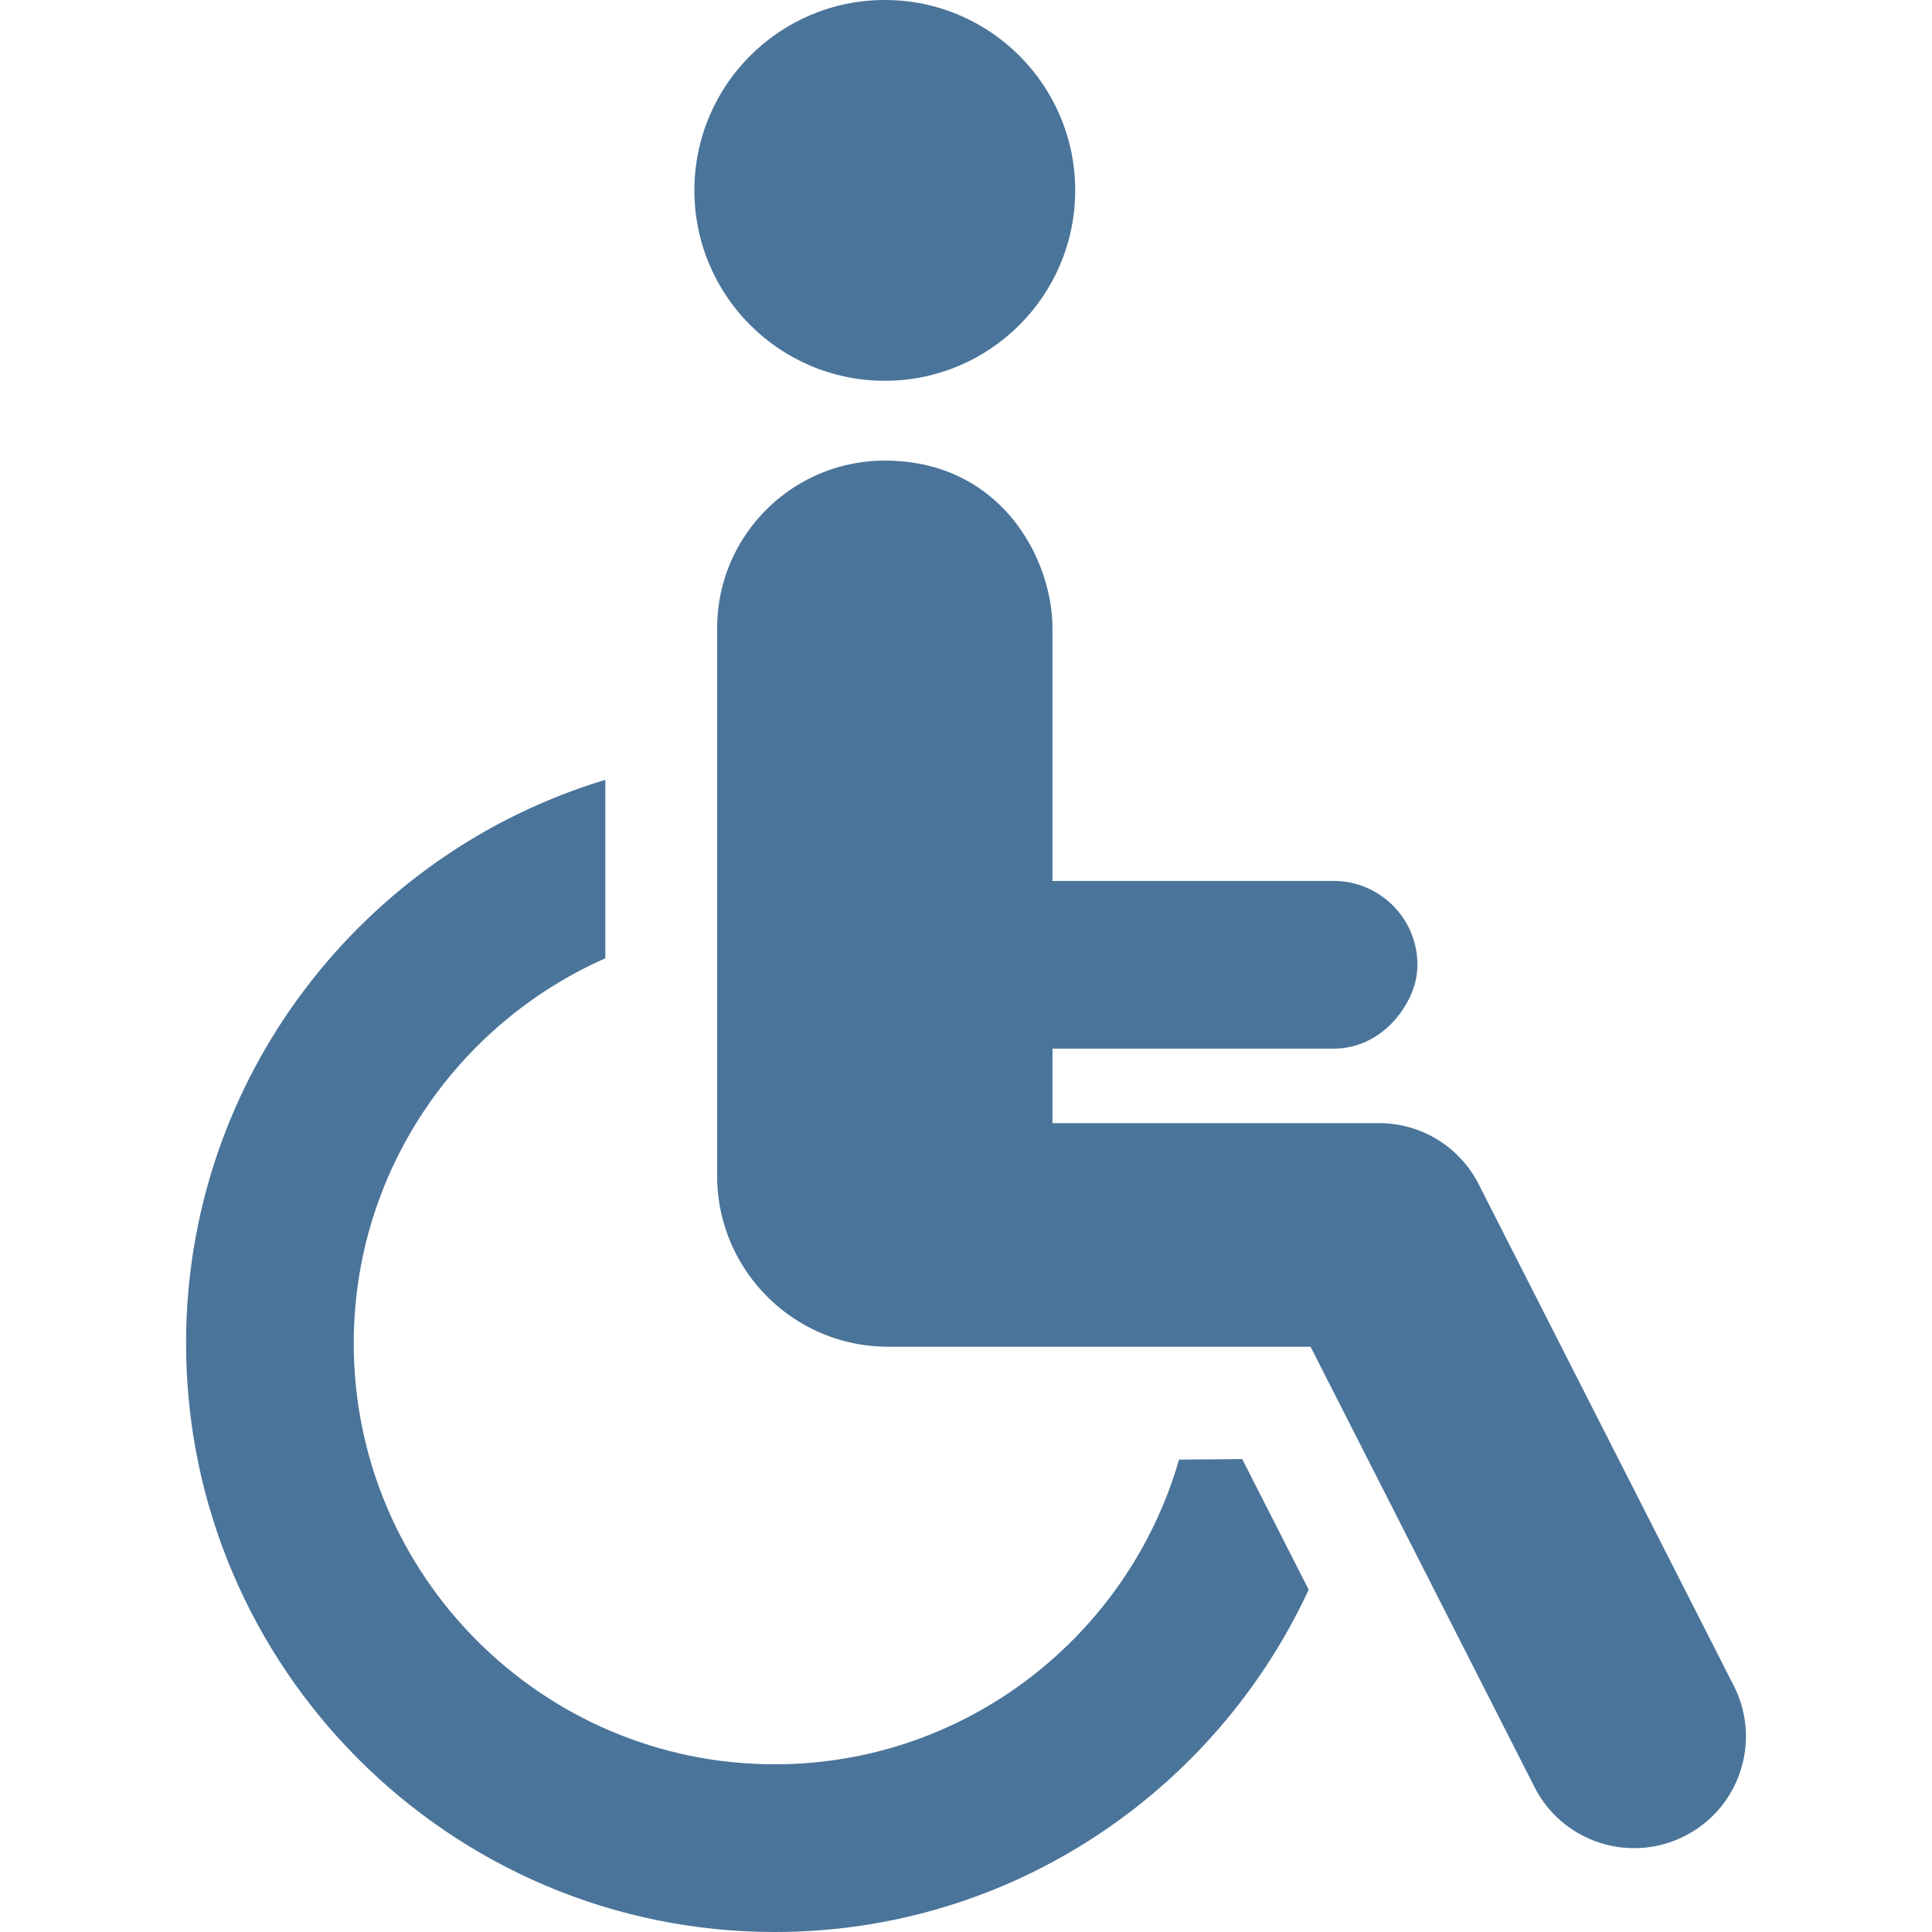
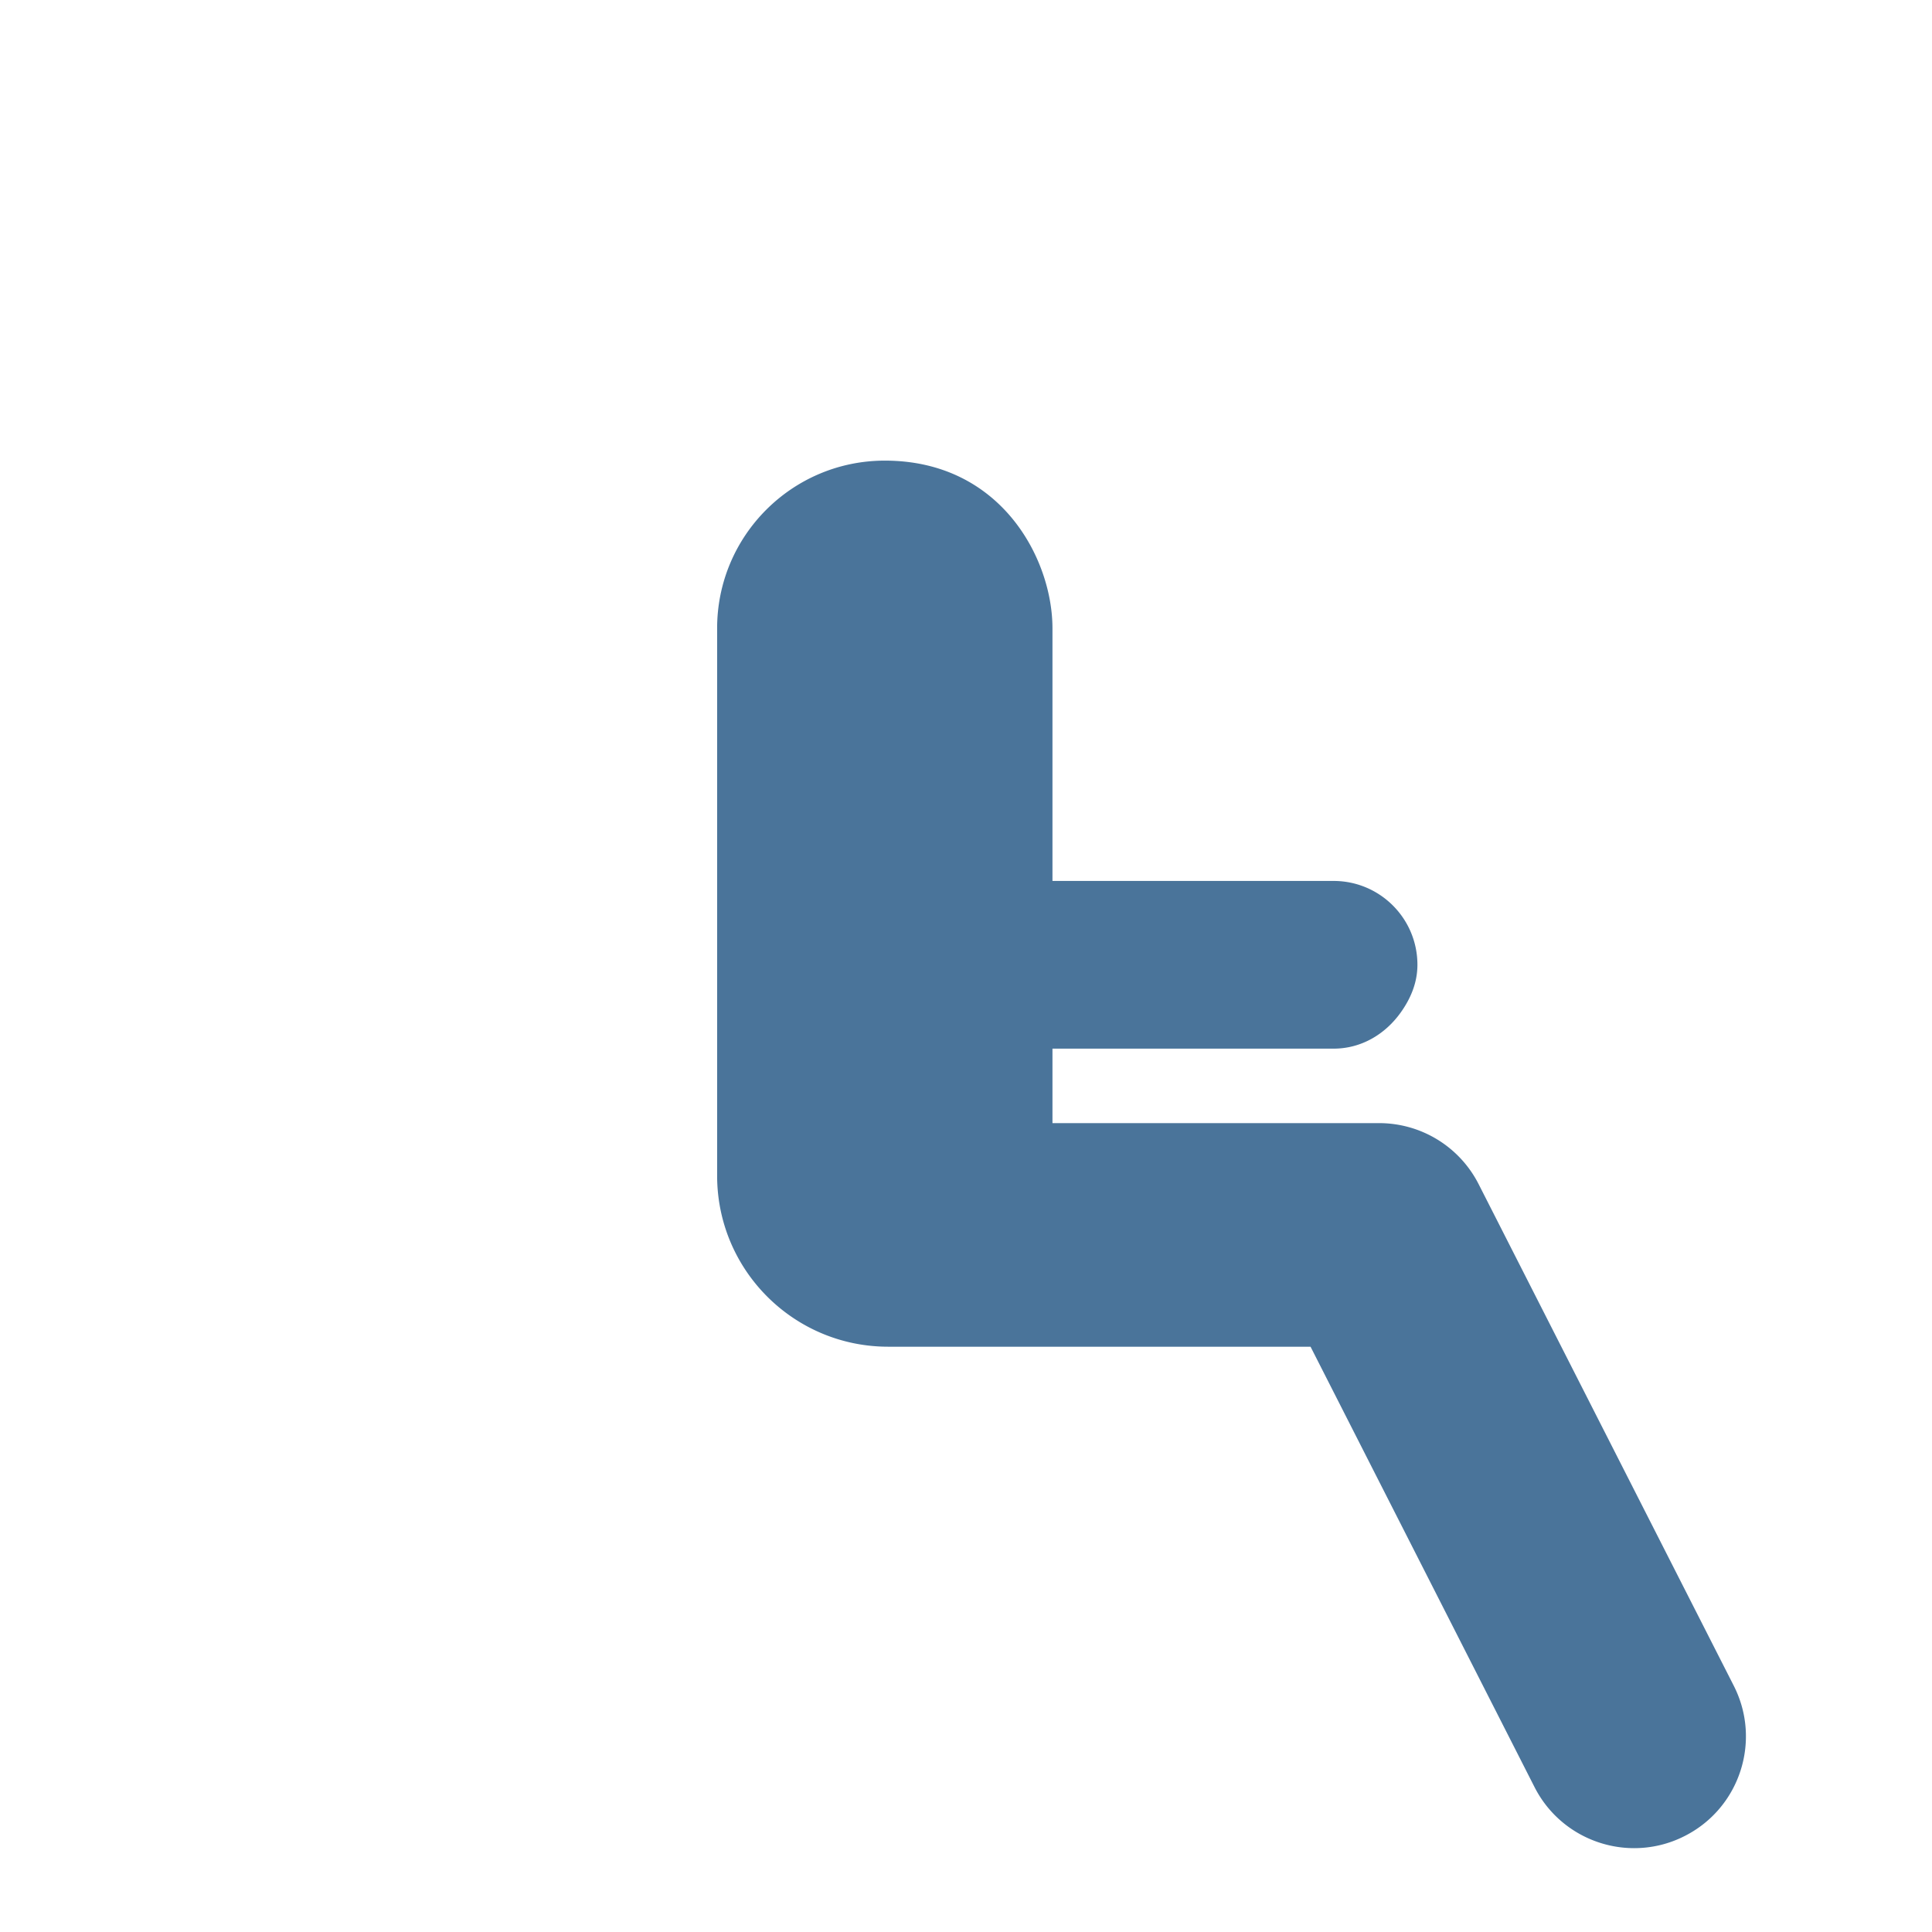
<svg xmlns="http://www.w3.org/2000/svg" width="512" height="512" x="0" y="0" viewBox="0 0 491.975 491.975" style="enable-background:new 0 0 512 512" xml:space="preserve" class="">
  <g>
-     <path d="M225.315 96.963c26.748 0 48.479-21.706 48.479-48.481C273.794 21.699 252.063 0 225.315 0c-26.779 0-48.492 21.699-48.492 48.482 0 26.775 21.713 48.481 48.492 48.481zM300.233 371.688c-12.883 44.732-54.121 77.583-102.946 77.583-59.126 0-107.209-48.085-107.209-107.193 0-43.754 26.396-81.413 64.066-98.054V198.58C92.454 217.161 47.38 274.427 47.38 342.078c0 82.649 67.247 149.897 149.906 149.897 60.238 0 112.159-35.801 135.966-87.169l-16.926-33.255c-4.751.039-10.255.089-16.093.137z" fill="#4a749a" opacity="1" data-original="#000000" />
    <path d="m441.48 429.237-64.939-127.672a28.429 28.429 0 0 0-25.363-15.566h-83.173v-18.966h71.582c7.148 0 13.156-3.736 17.037-9.118 2.522-3.506 4.316-7.579 4.316-12.236 0-11.789-9.549-21.351-21.353-21.351h-71.582V160c0-17.692-13.118-42.704-42.689-42.704-23.584 0-42.703 19.122-42.703 42.704v139.372c0 24.058 19.503 43.561 43.562 43.561h107.549l57.024 112.117c5.011 9.875 15.011 15.573 25.389 15.573a28.2 28.2 0 0 0 12.883-3.104c14.034-7.118 19.608-24.268 12.46-38.282z" fill="#4a749a" opacity="1" data-original="#000000" />
  </g>
</svg>